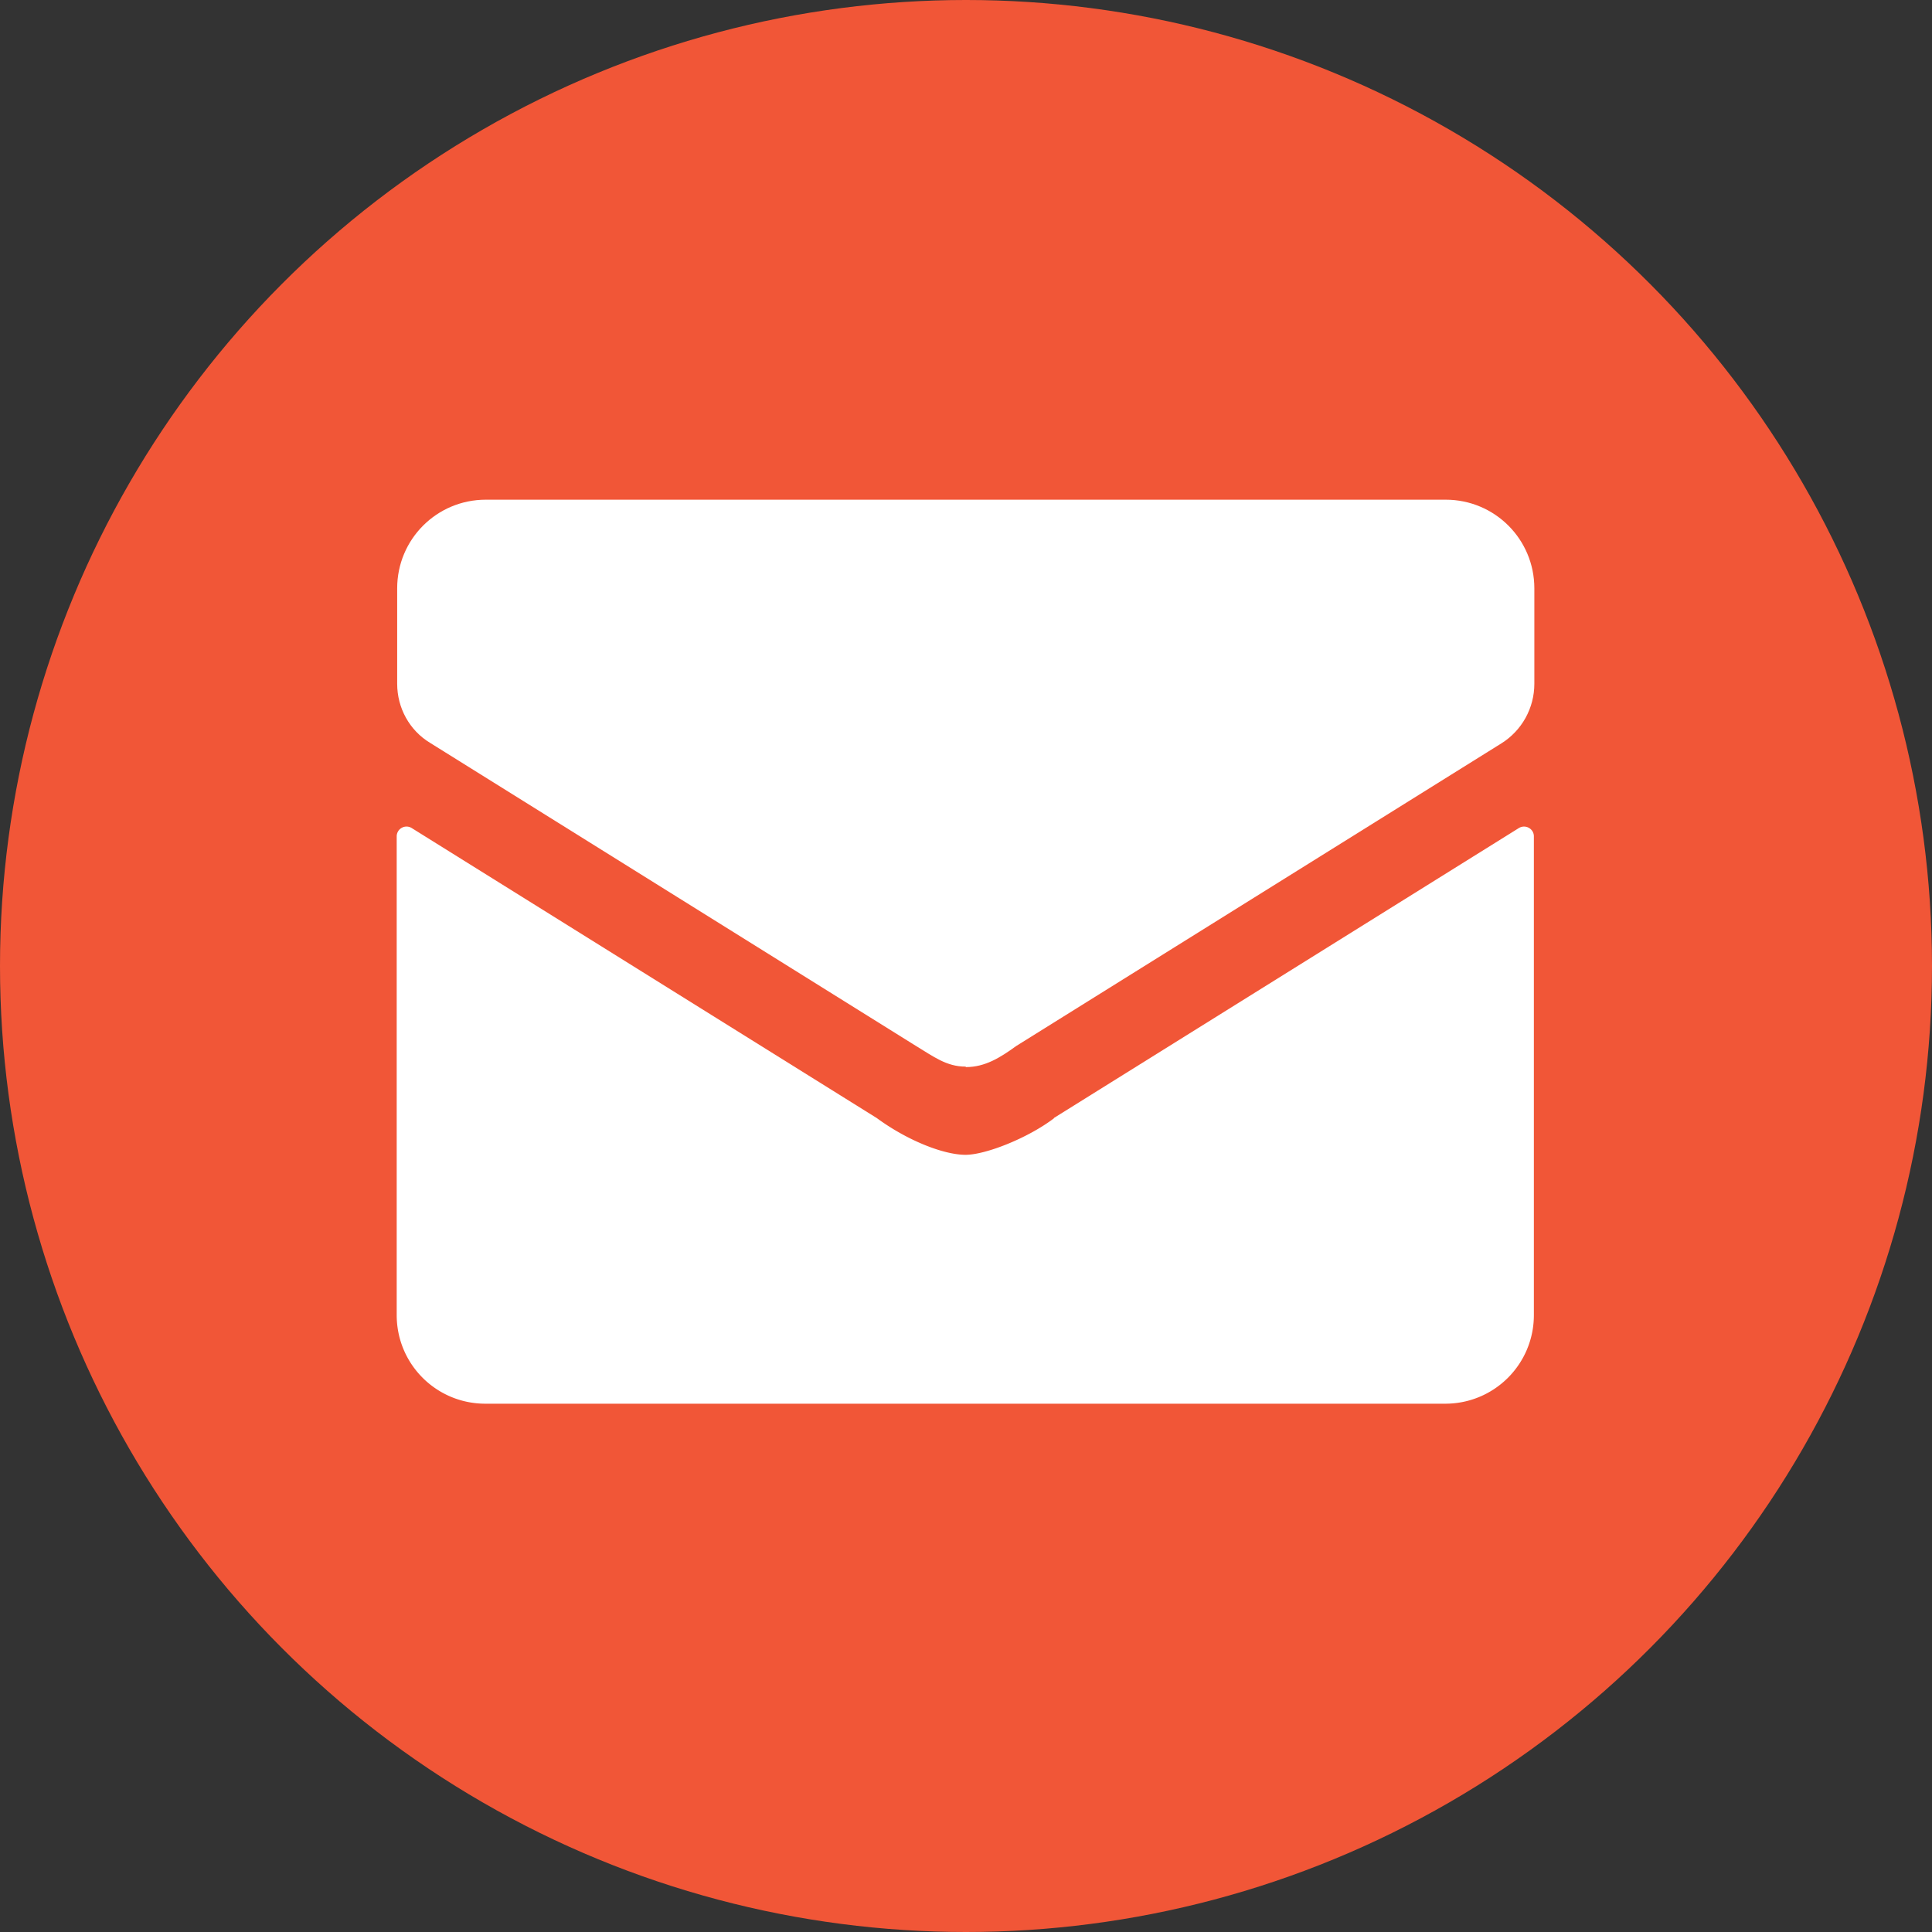
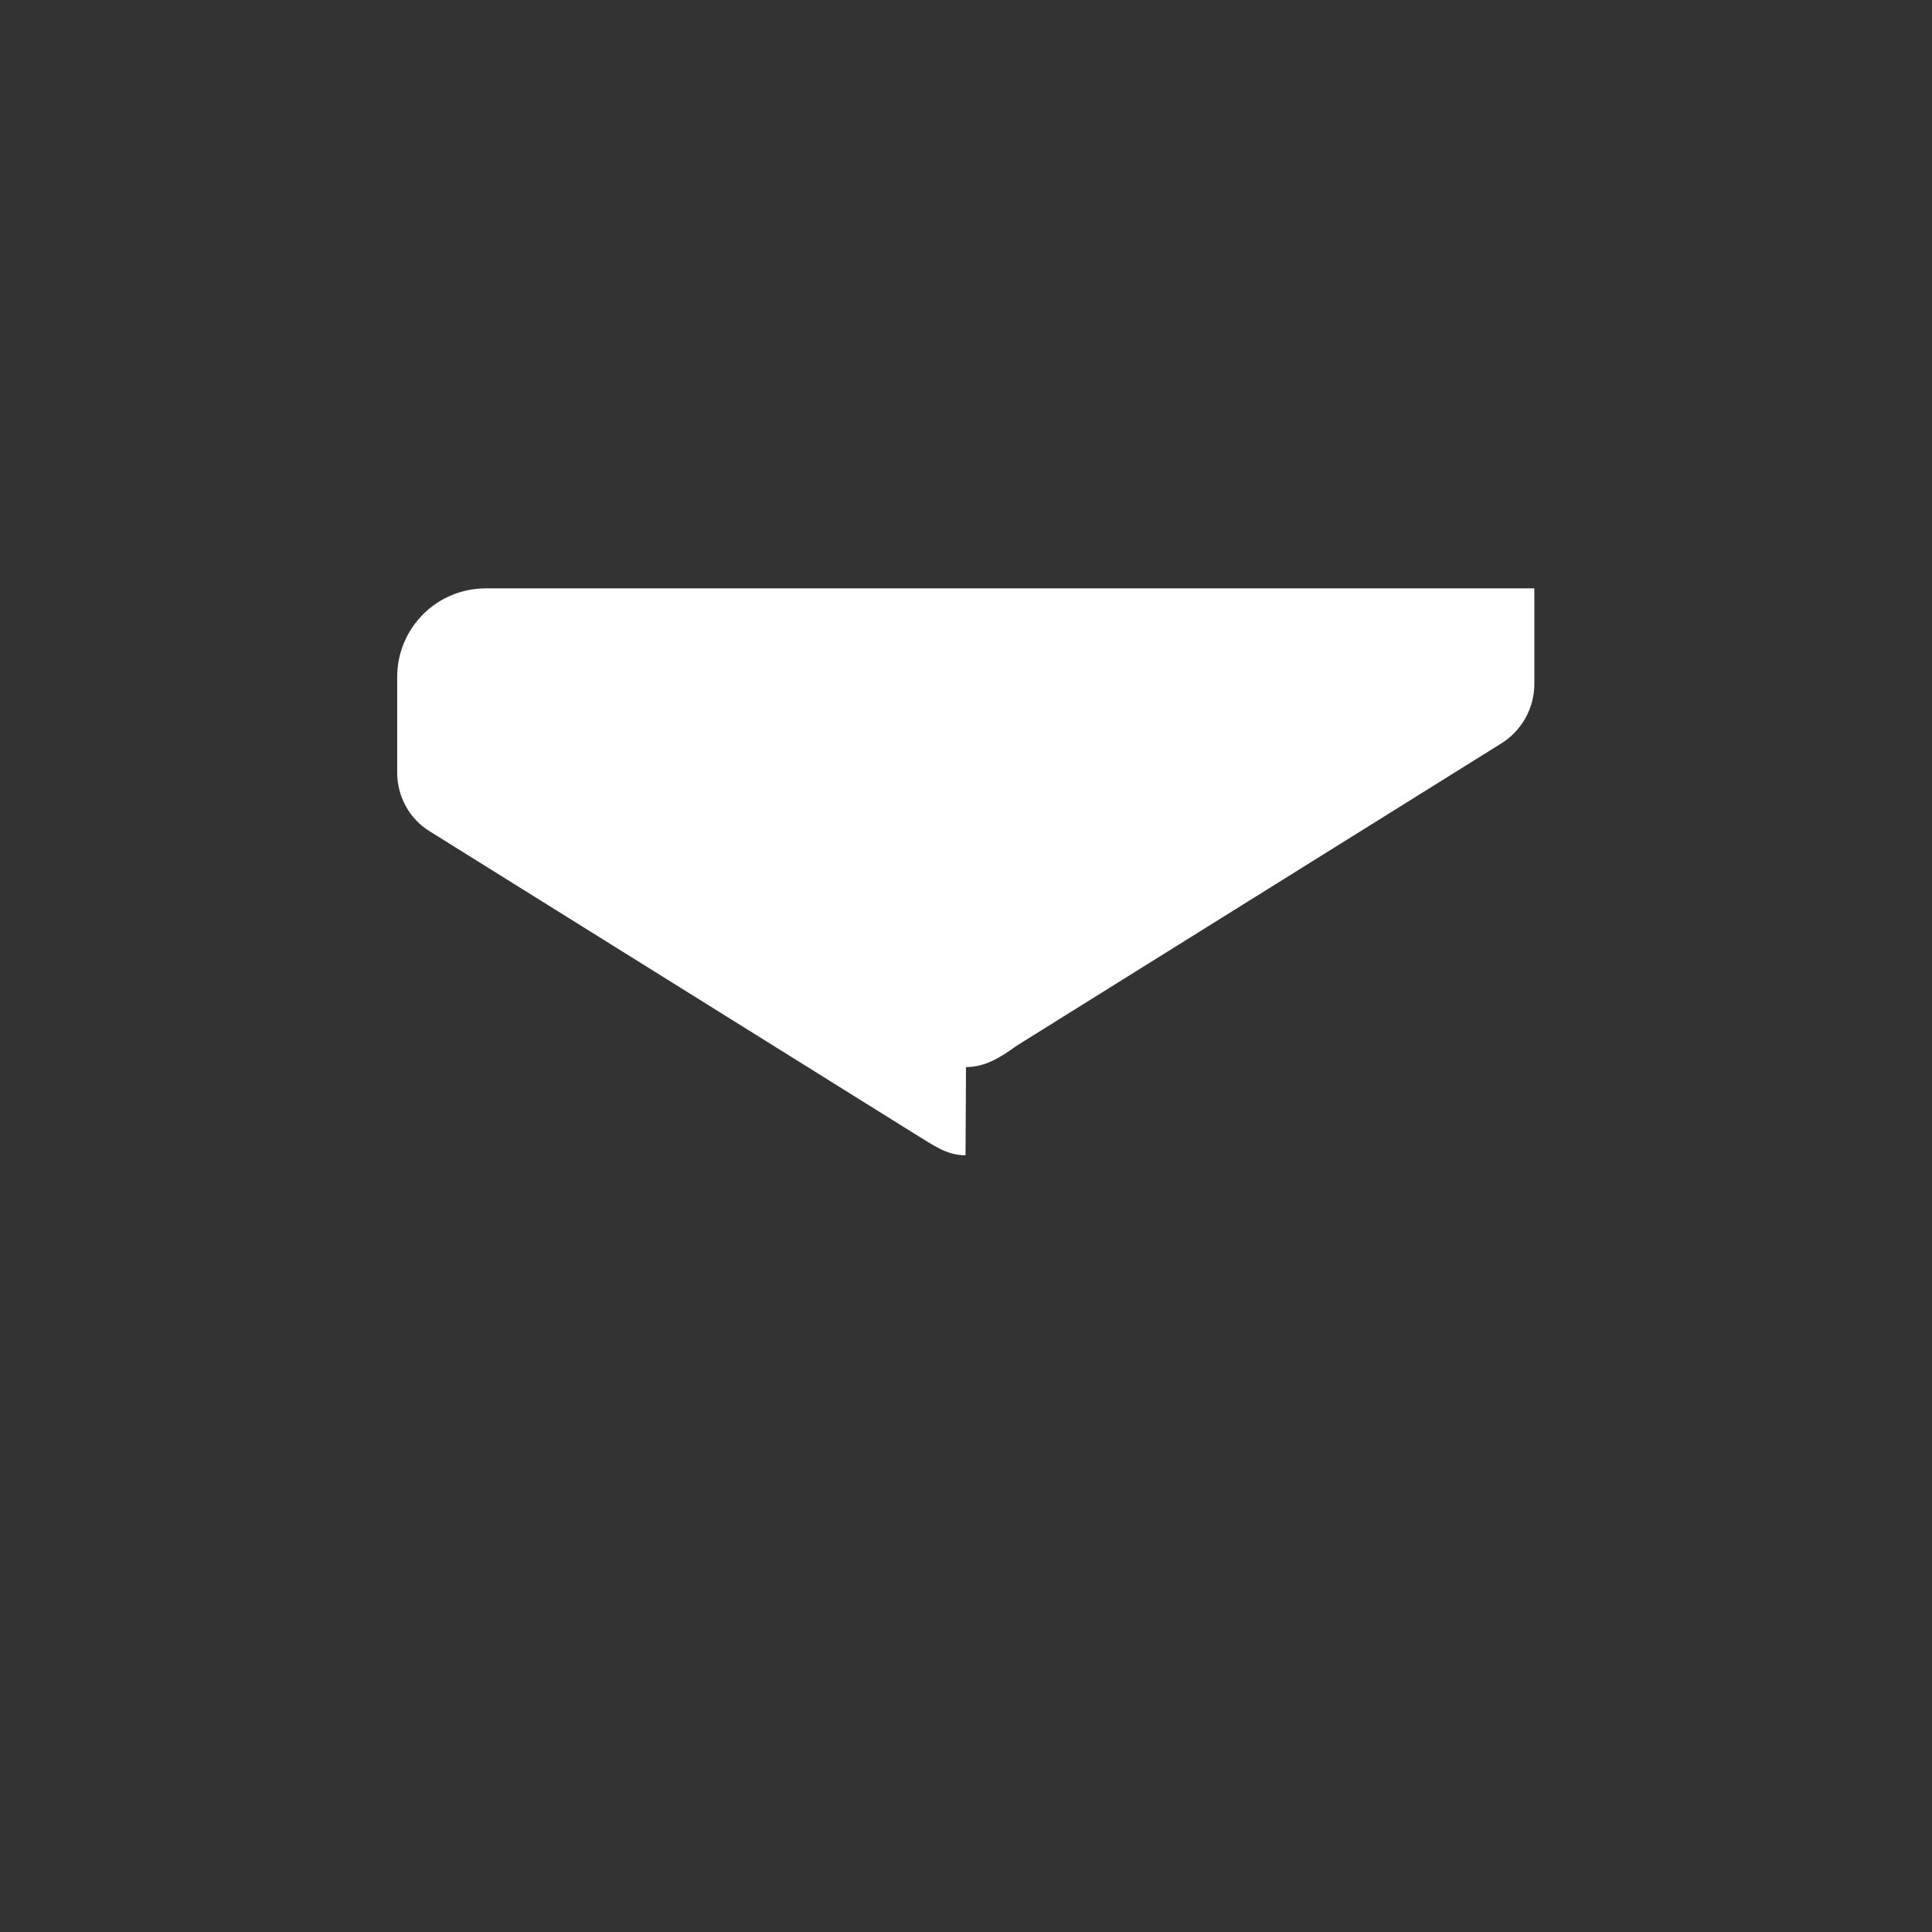
<svg xmlns="http://www.w3.org/2000/svg" id="Layer_2" data-name="Layer 2" viewBox="0 0 40.52 40.52">
  <rect x="0" y="0" width="40.52" height="40.52" fill="#333333" stroke="none" />
  <defs>
    <style>.cls-1{fill:#fff;stroke-width:0}</style>
  </defs>
  <g id="Layer_1-2" data-name="Layer 1">
    <g id="linked_in" data-name="linked in">
-       <circle cx="20.26" cy="20.26" r="20.26" fill="#f15637" stroke-width="0" />
-       <path d="M20.26 22.38c.4 0 .72-.2 1.05-.44l10.18-6.35c.43-.27.69-.74.69-1.25v-2c0-1.03-.83-1.86-1.86-1.86H10.19c-1.03 0-1.86.83-1.86 1.86v2c0 .51.26.98.69 1.24l10.18 6.35c.38.23.65.44 1.05.44z" class="cls-1" />
-       <path d="M22.11 23.45c-.55.42-1.44.77-1.86.77-.46 0-1.22-.3-1.86-.77l-9.75-6.08a.206.206 0 0 0-.32.17v10.04c0 1.03.83 1.86 1.86 1.86h20.13c1.03 0 1.86-.83 1.86-1.86V17.54c0-.16-.18-.26-.32-.17l-9.75 6.08z" class="cls-1" />
+       <path d="M20.26 22.38c.4 0 .72-.2 1.05-.44l10.18-6.35c.43-.27.69-.74.69-1.25v-2H10.19c-1.03 0-1.86.83-1.86 1.86v2c0 .51.26.98.69 1.24l10.18 6.35c.38.23.65.44 1.05.44z" class="cls-1" />
    </g>
  </g>
</svg>